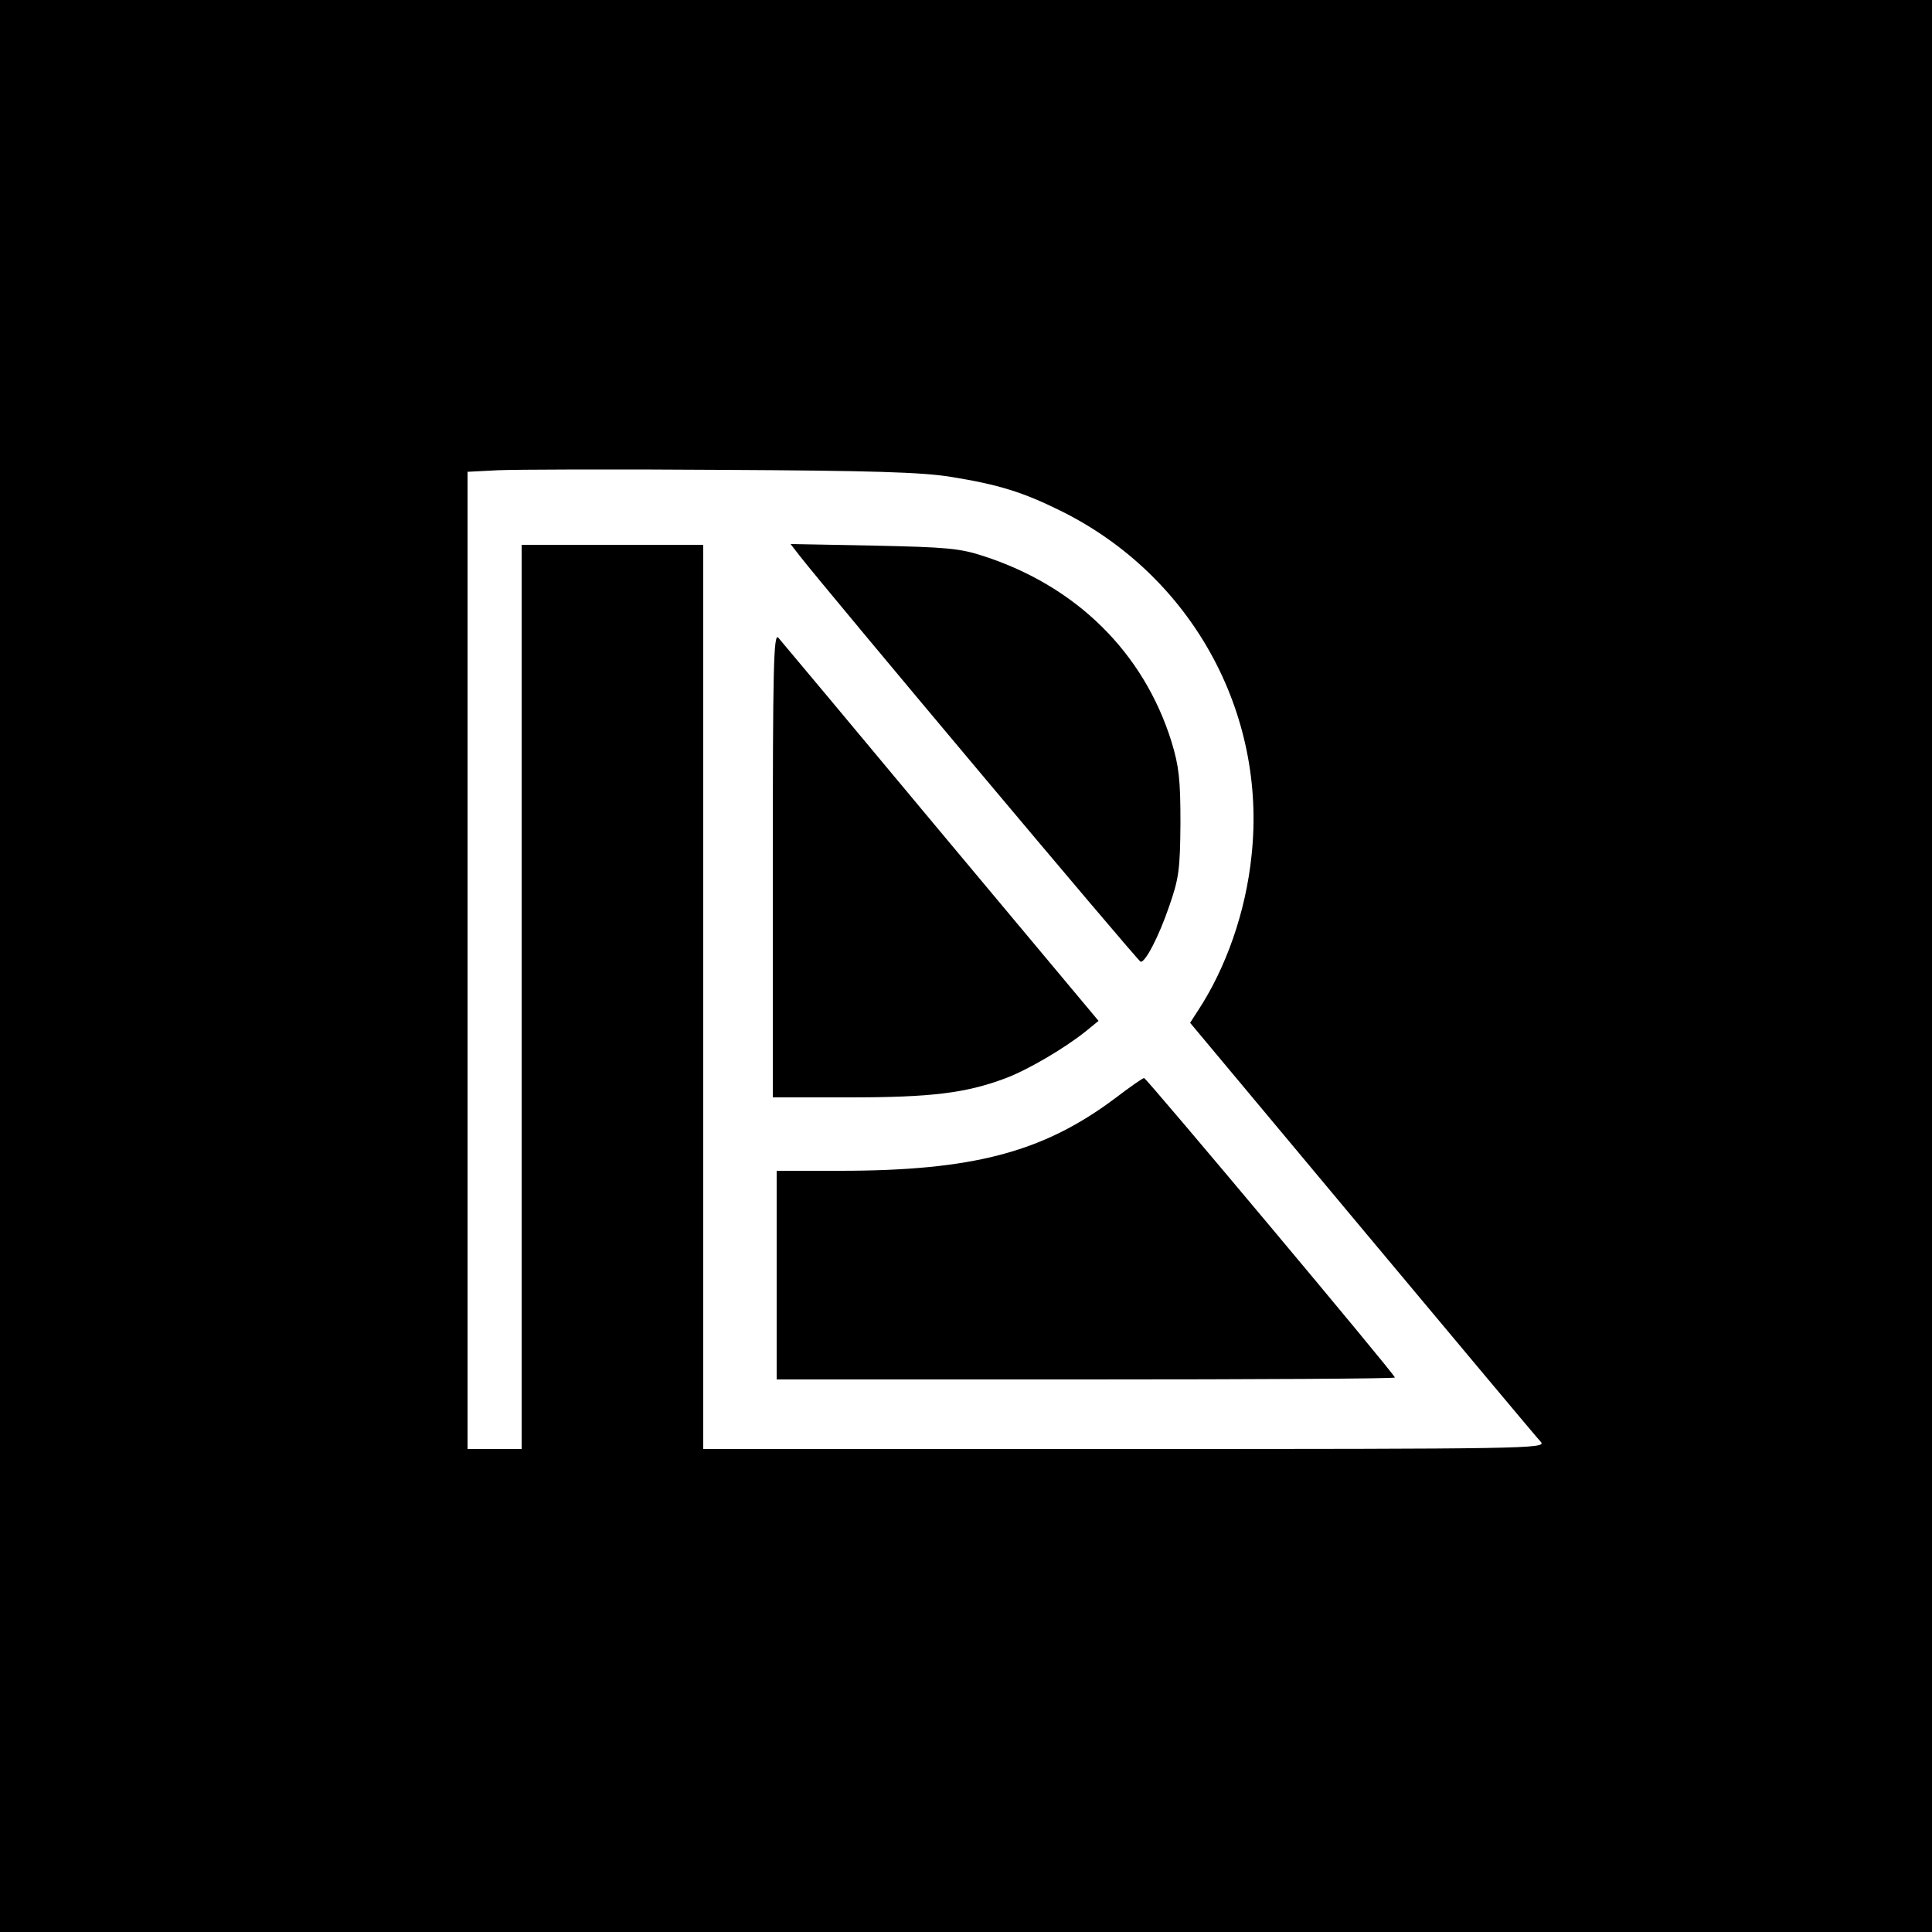
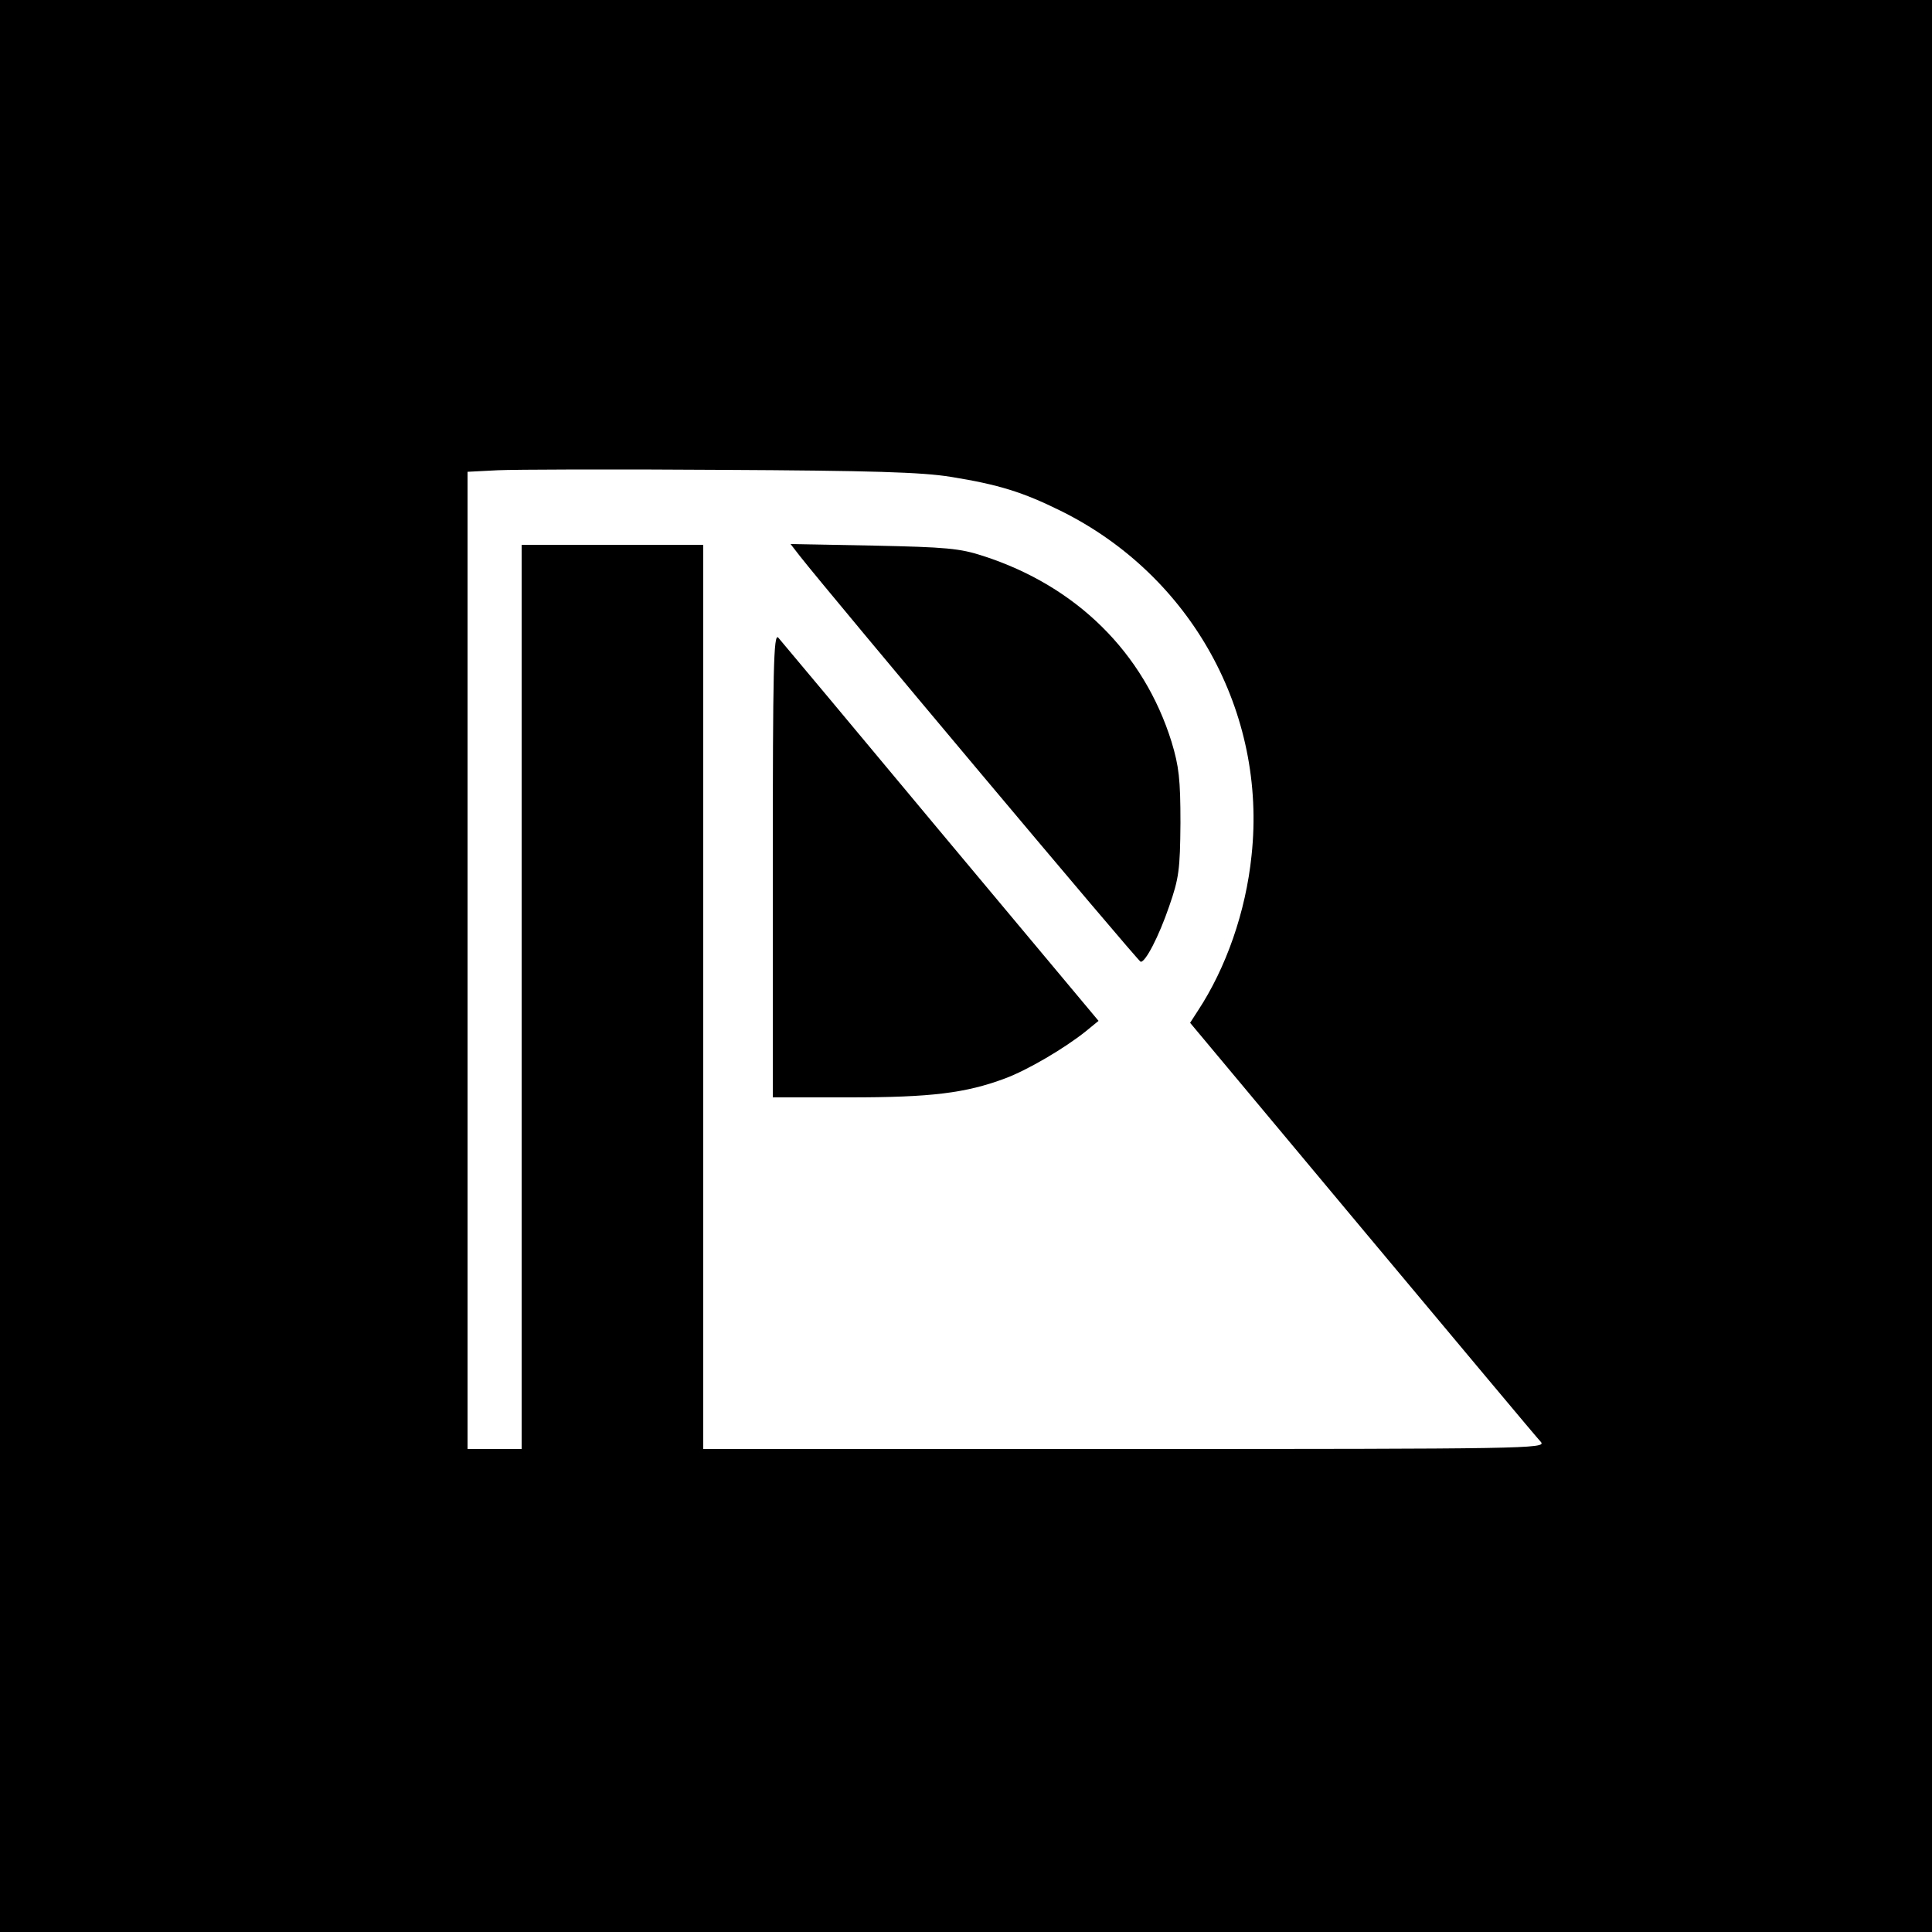
<svg xmlns="http://www.w3.org/2000/svg" height="500pt" preserveAspectRatio="xMidYMid meet" viewBox="0 0 500 500" width="500pt">
  <g transform="matrix(.1 0 0 -.1 0 500)">
    <path d="m0 2500v-2500h2500 2500v2500 2500h-2500-2500zm2460 1266c125-20 188-40 285-88 338-167 534-522 494-892-15-146-66-291-139-402l-20-31 446-534c246-294 453-542 462-551 14-17-38-18-1076-18h-1092v1170 1170h-235-235v-1170-1170h-70-70v1265 1264l78 4c42 2 302 3 577 1 392-2 521-6 595-18z" />
    <path d="m2070 3561c76-97 876-1050 882-1050 12-2 47 65 74 144 25 72 28 94 29 215 0 114-4 147-23 210-72 231-246 403-487 481-61 20-96 23-285 27l-214 4z" />
    <path d="m2000 2762v-602h199c211 0 300 11 402 49 59 22 154 78 209 122l33 27-408 488c-224 269-414 496-421 504-12 12-14-82-14-588z" />
-     <path d="m2885 2157c-186-139-367-187-712-187h-163v-270-270h800c440 0 800 2 800 5 0 8-643 775-649 775-4 0-38-24-76-53z" />
  </g>
</svg>